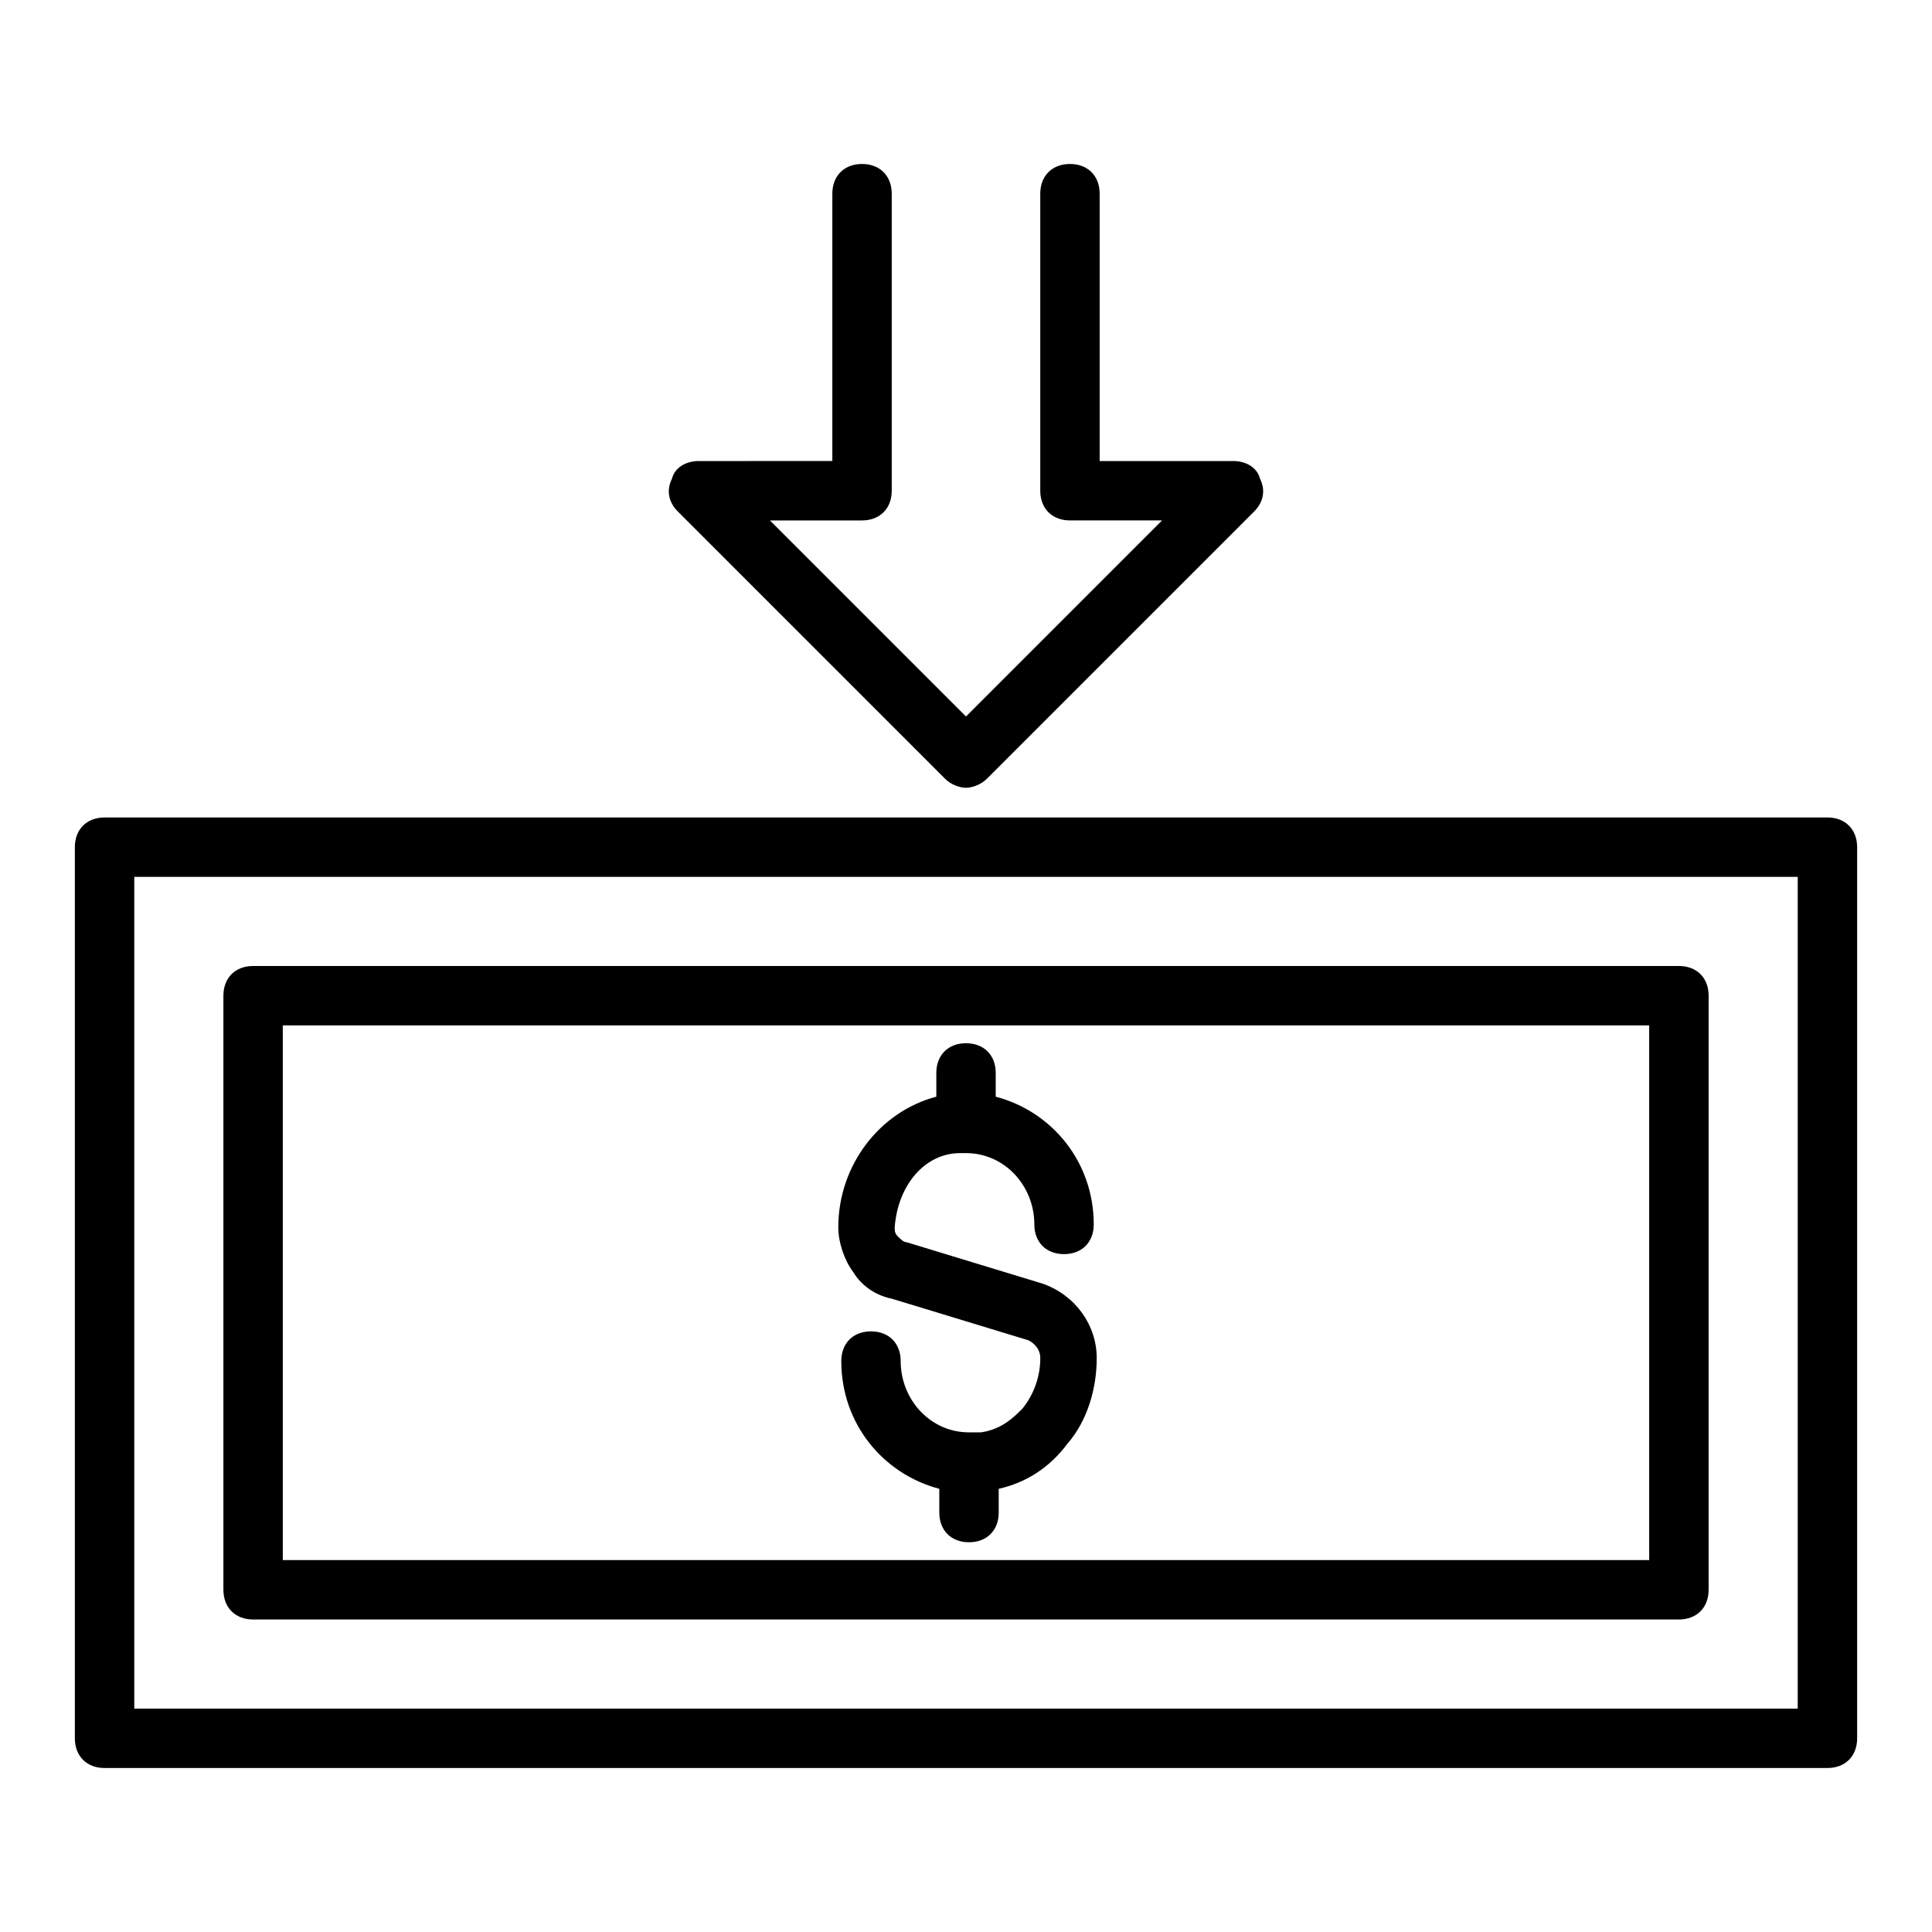
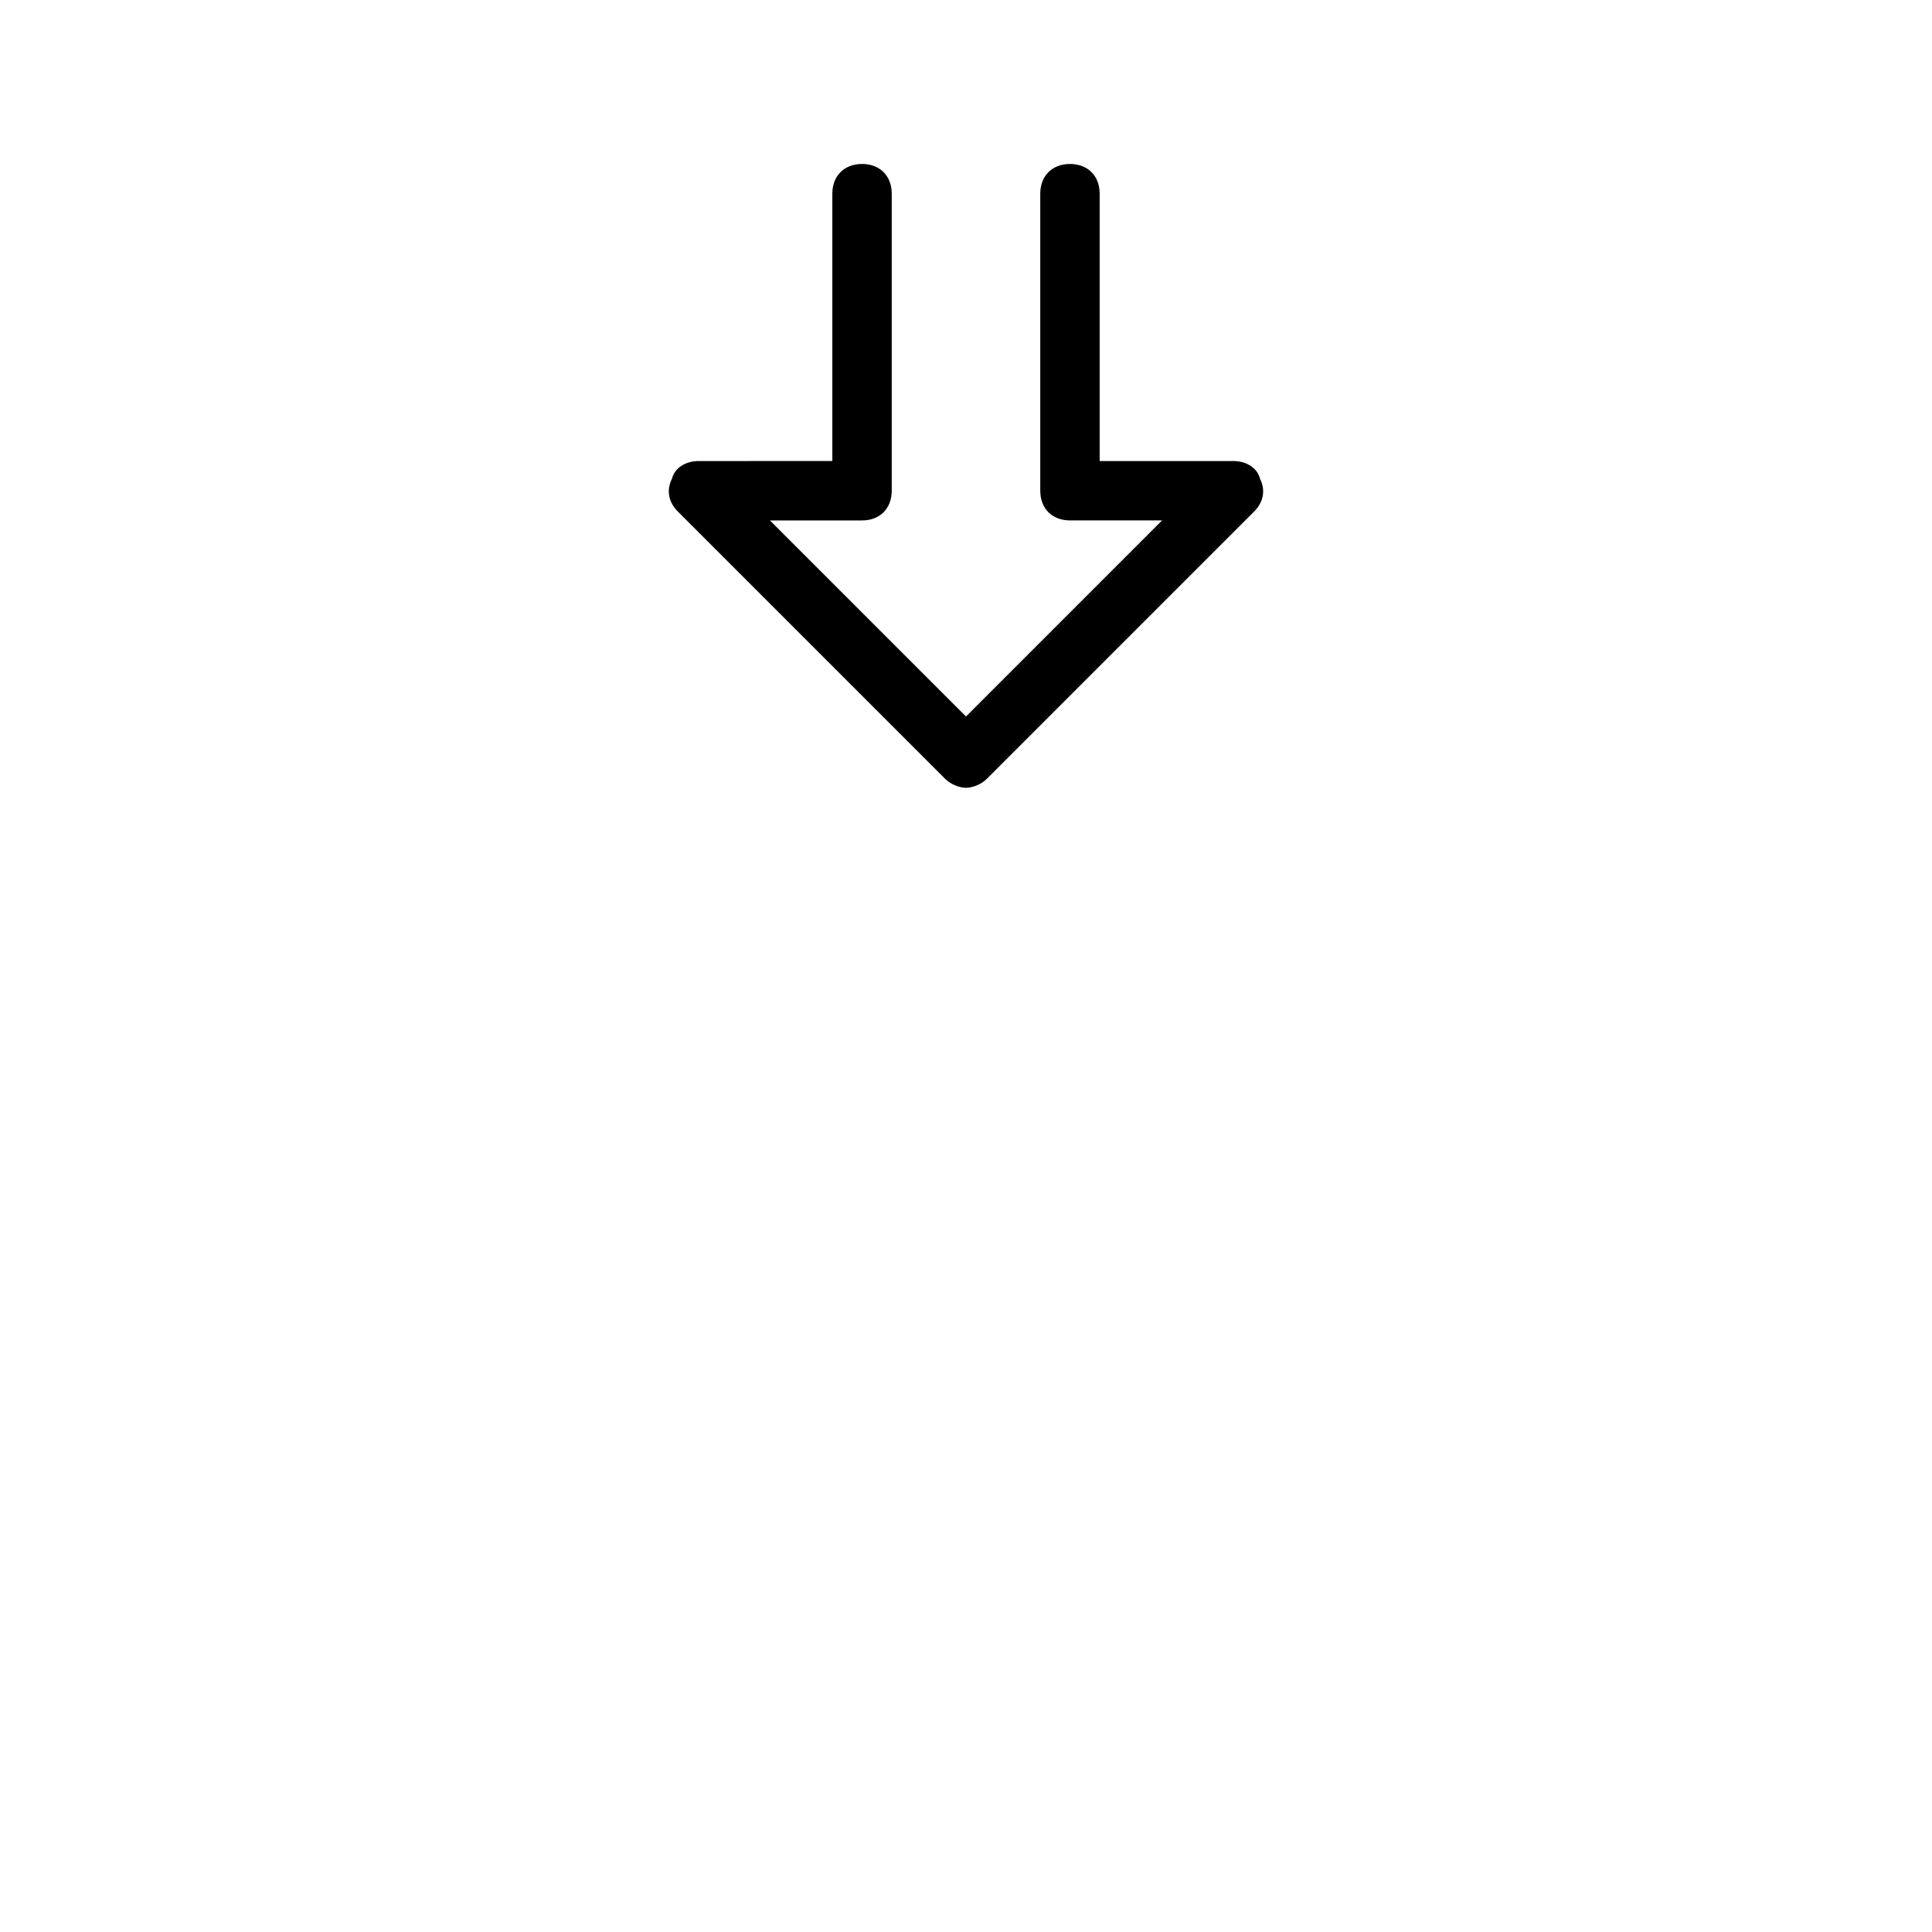
<svg xmlns="http://www.w3.org/2000/svg" fill="#000000" width="800px" height="800px" version="1.1" viewBox="144 144 512 512">
  <g>
-     <path d="m628.29 360.64h-456.58c-4.723 0-7.871 3.148-7.871 7.871v236.16c0 4.723 3.148 7.871 7.871 7.871h456.58c4.723 0 7.871-3.148 7.871-7.871v-236.16c0-4.723-3.148-7.875-7.871-7.875zm-7.875 236.16h-440.83v-220.42h440.83z" />
-     <path d="m211.07 573.18h377.86c4.723 0 7.871-3.148 7.871-7.871l0.004-157.44c0-4.723-3.148-7.871-7.871-7.871h-377.86c-4.723 0-7.871 3.148-7.871 7.871v157.44c0 4.723 3.148 7.871 7.871 7.871zm7.871-157.44h362.11v141.7h-362.11z" />
-     <path d="m398.43 449.59h1.574c10.234 0 18.105 8.66 18.105 18.895 0 4.723 3.148 7.871 7.871 7.871 4.723 0 7.871-3.148 7.871-7.871 0-16.531-11.02-29.914-25.977-33.852v-6.297c0-4.723-3.148-7.871-7.871-7.871s-7.871 3.148-7.871 7.871v6.297c-14.957 3.938-25.977 18.105-25.977 34.637 0 3.938 1.574 8.66 3.938 11.809 2.363 3.938 6.297 6.297 10.234 7.086l36.211 11.023c1.574 0.789 3.148 2.363 3.148 4.723 0 4.723-1.574 9.445-4.723 13.383-2.363 2.363-5.512 5.512-11.02 6.297h-3.148c-10.234 0-18.105-8.66-18.105-18.895 0-4.723-3.148-7.871-7.871-7.871s-7.871 3.148-7.871 7.871c0 16.531 11.02 29.914 25.977 33.852v6.297c0 4.723 3.148 7.871 7.871 7.871 4.723 0 7.871-3.148 7.871-7.871v-6.297c7.086-1.574 13.383-5.512 18.105-11.809 5.512-6.297 7.871-14.957 7.871-22.828 0-8.66-5.512-16.531-14.168-19.68l-18.113-5.516-18.105-5.512c-0.789 0-1.574-0.789-2.363-1.574-0.789-0.789-0.789-1.574-0.789-2.363 0.793-11.02 7.875-19.676 17.324-19.676z" />
    <path d="m380.32 274.05v-78.723c0-4.723-3.148-7.871-7.871-7.871-4.723 0-7.871 3.148-7.871 7.871v70.848l-35.43 0.004c-3.148 0-6.297 1.574-7.086 4.723-1.574 3.148-0.789 6.297 1.574 8.66l70.848 70.848c1.574 1.574 3.938 2.363 5.512 2.363 1.574 0 3.938-0.789 5.512-2.363l70.848-70.848c2.363-2.363 3.148-5.512 1.574-8.66-0.785-3.148-3.934-4.723-7.082-4.723h-35.426v-70.852c0-4.723-3.148-7.871-7.871-7.871-4.723 0-7.871 3.148-7.871 7.871v78.719c0 4.723 3.148 7.871 7.871 7.871h24.402l-51.953 51.961-51.957-51.957h24.402c4.723 0 7.875-3.148 7.875-7.871z" />
  </g>
</svg>